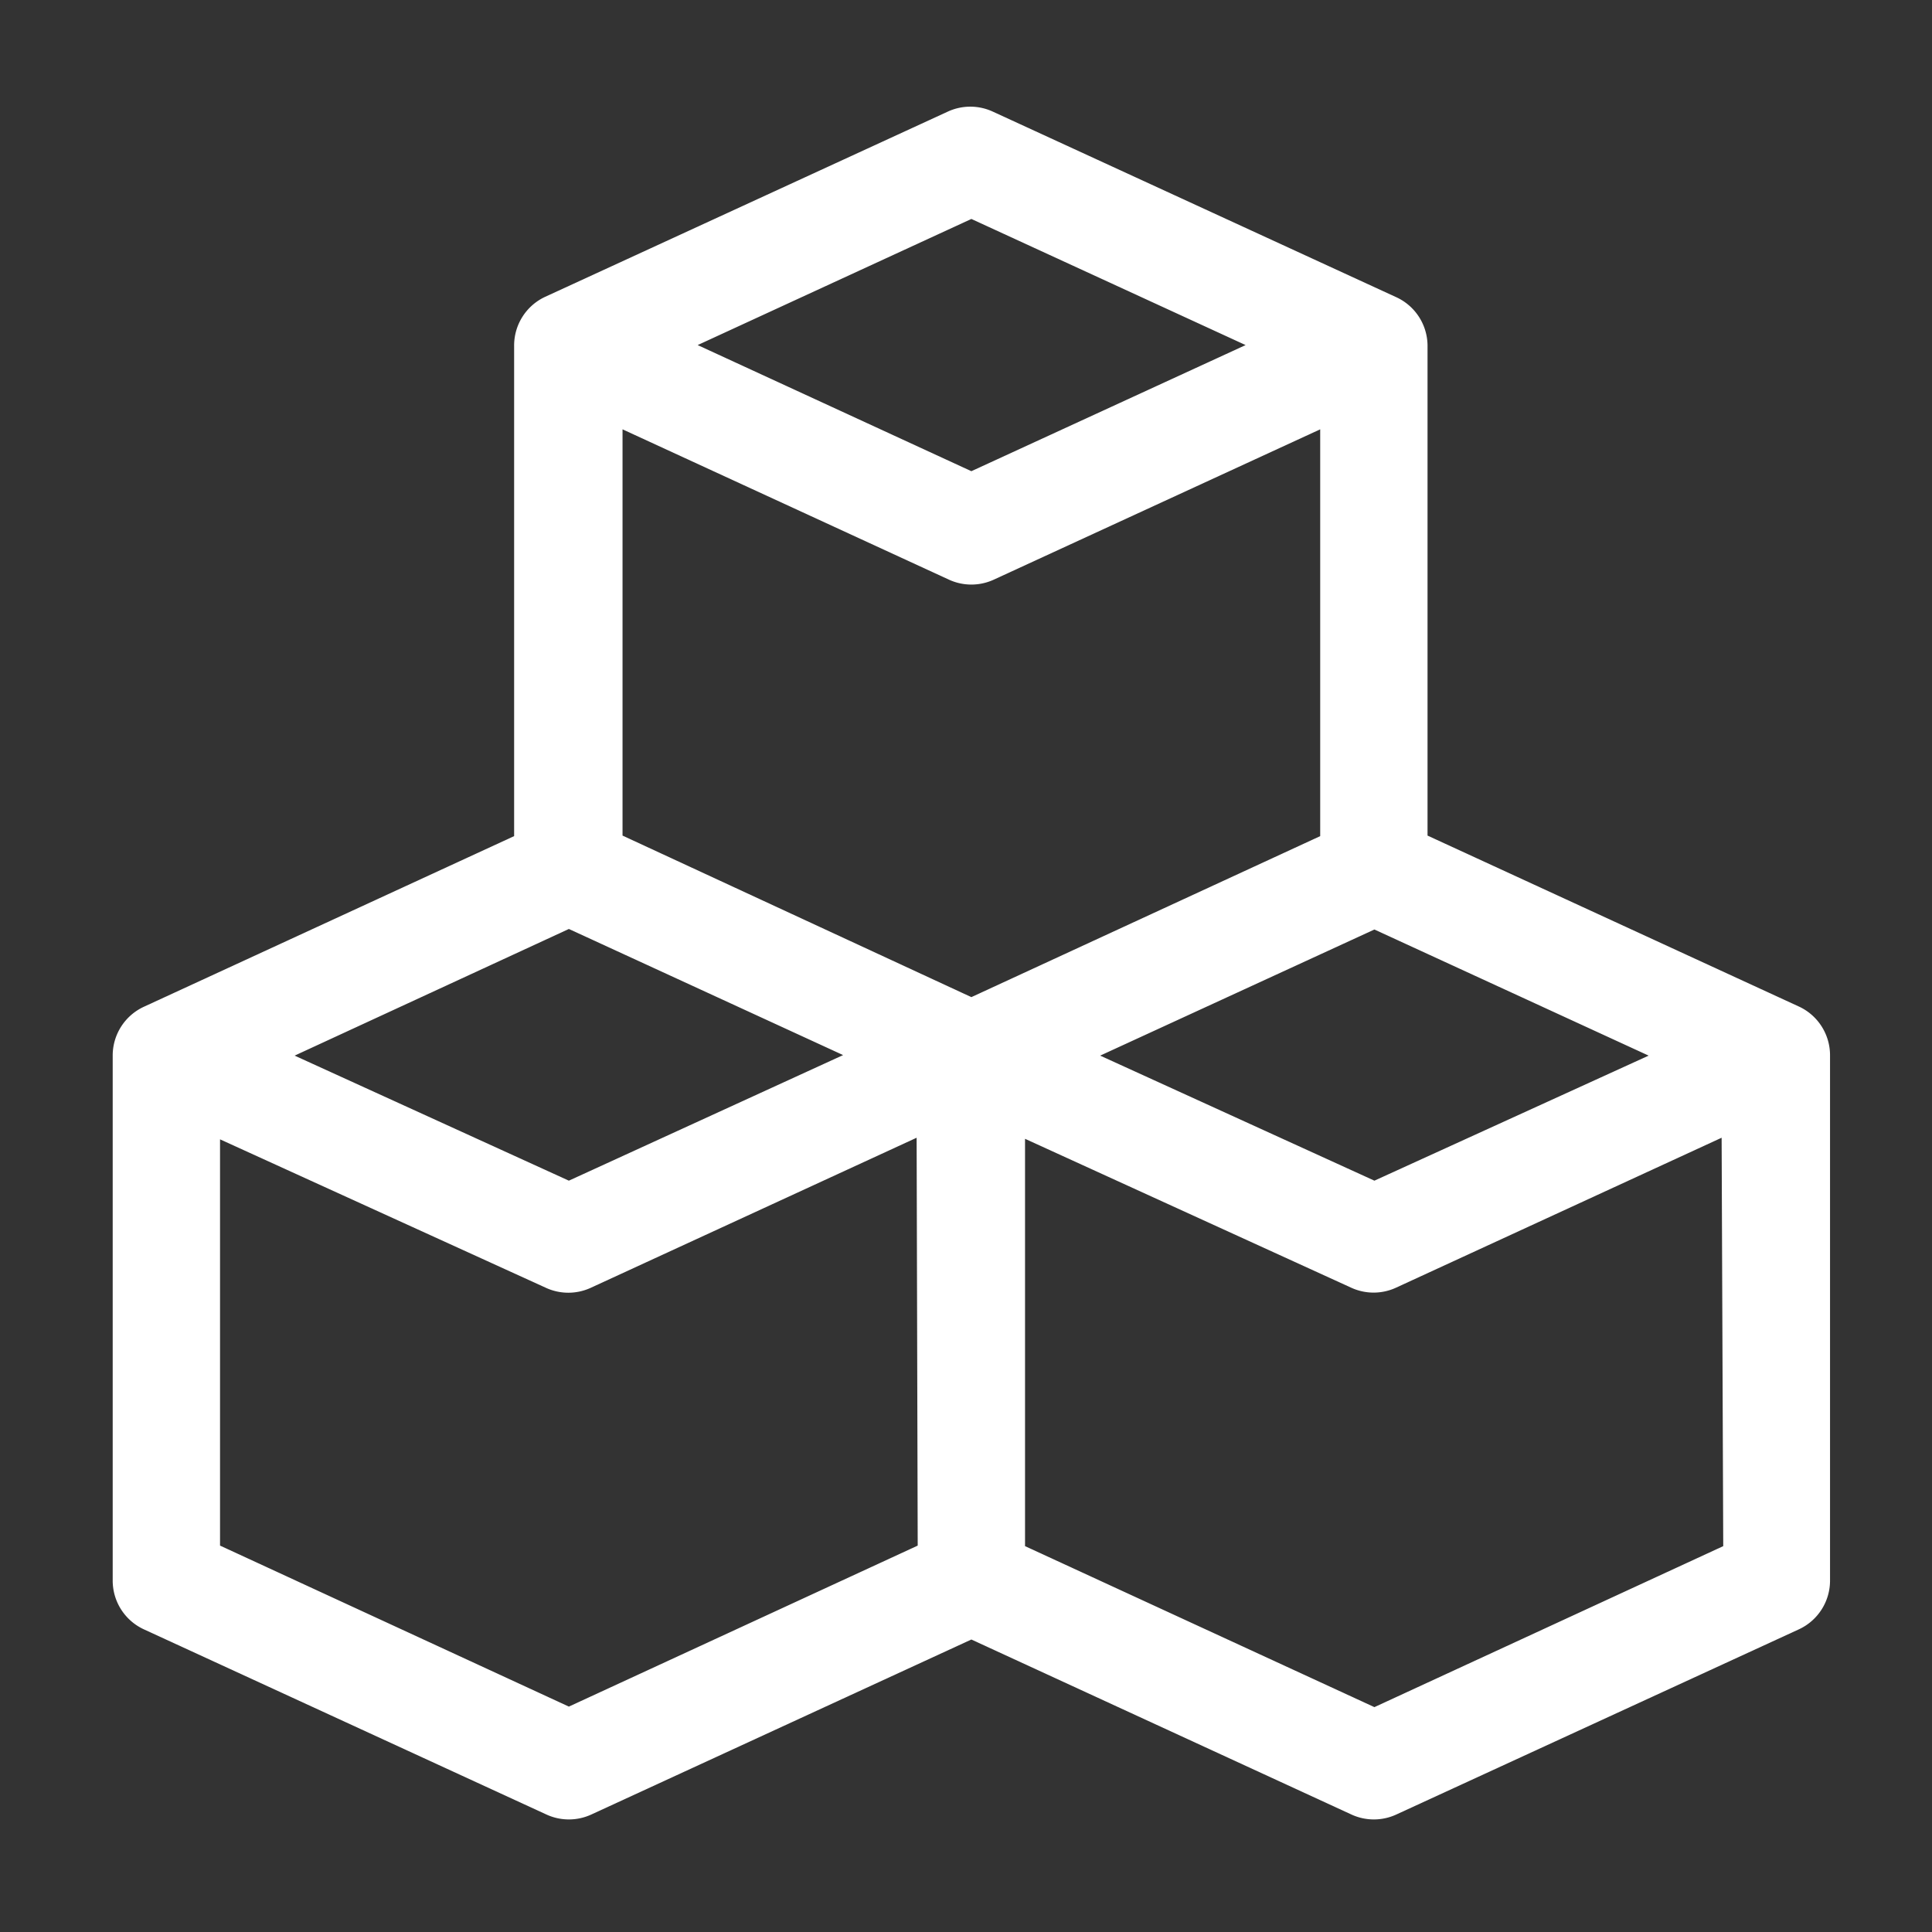
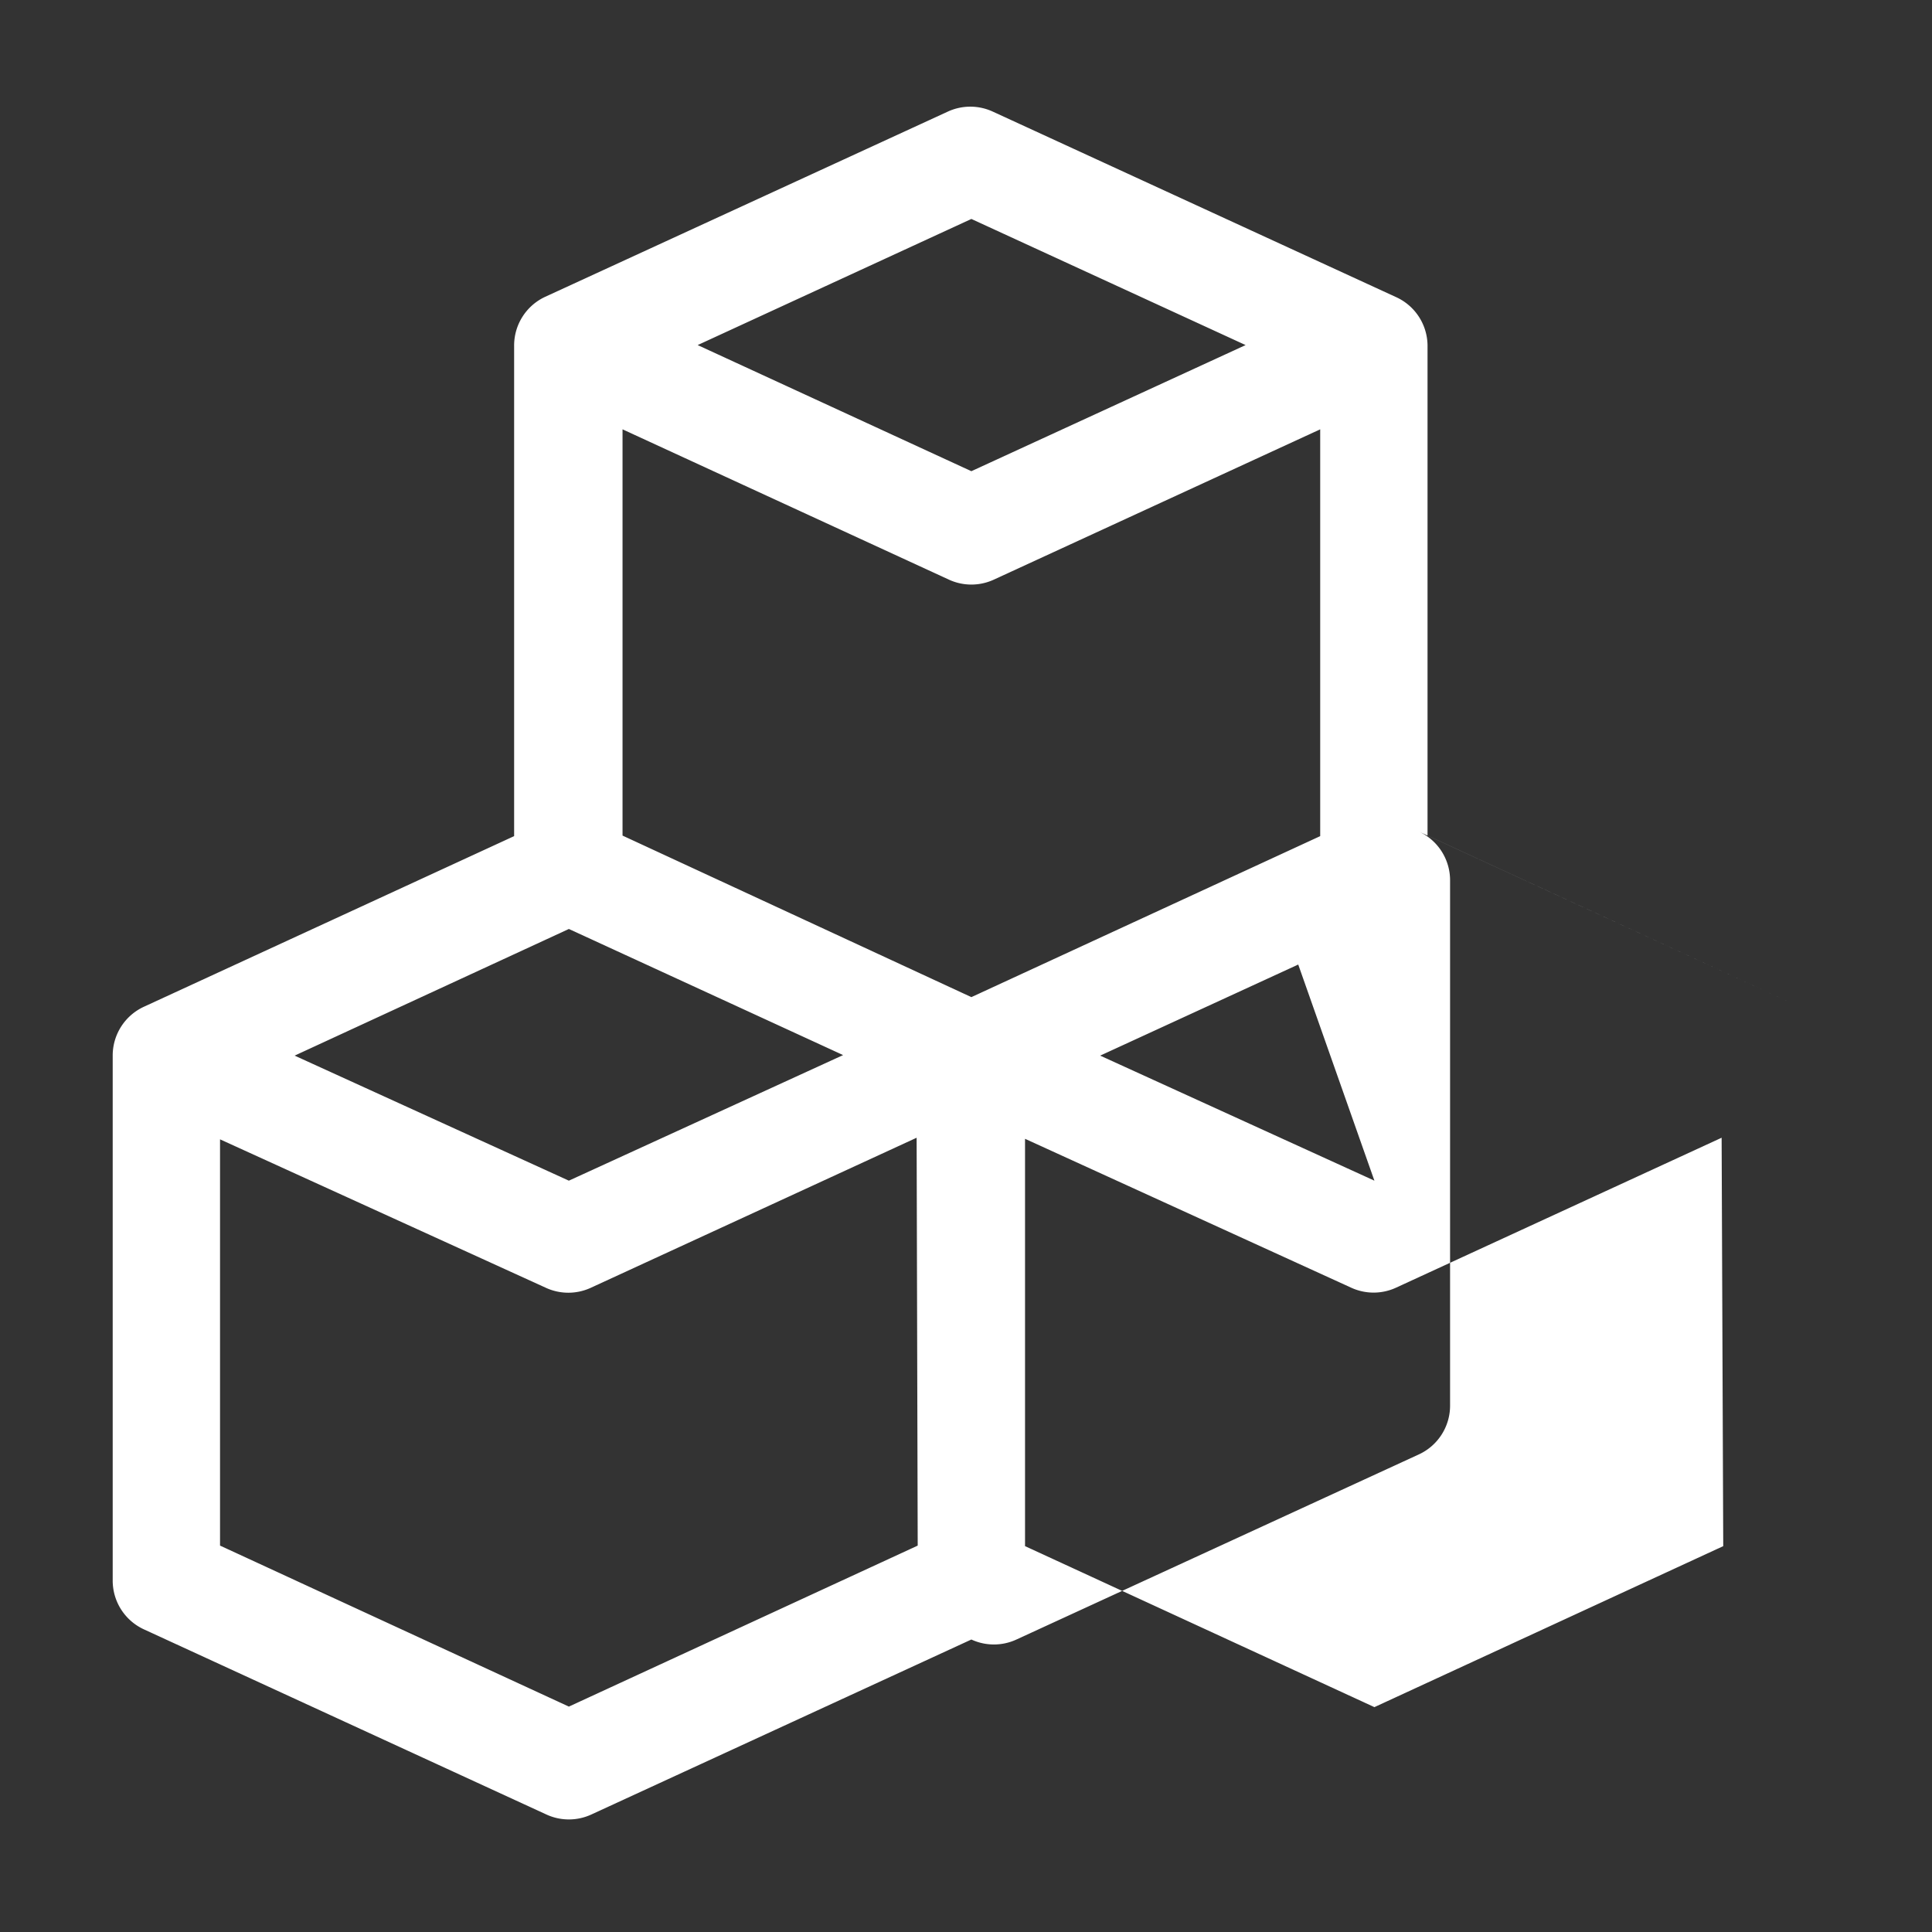
<svg xmlns="http://www.w3.org/2000/svg" width="36" height="36" viewBox="0 0 36 36">
  <rect x="0" y="0" width="36" height="36" fill="#333333" stroke="none" />
-   <path fill="#fff" d="m33.53 18.76l-6.93-3.19V6.43a1 1 0 0 0-.6-.9l-7.5-3.45a1 1 0 0 0-.84 0l-7.5 3.45a1 1 0 0 0-.58.91v9.14l-6.9 3.18a1 1 0 0 0-.58.91v9.78a1 1 0 0 0 .58.91l7.5 3.45a1 1 0 0 0 .84 0l7.08-3.26l7.08 3.26a1 1 0 0 0 .84 0l7.5-3.45a1 1 0 0 0 .58-.91v-9.78a1 1 0 0 0-.57-.91m-2.81.91L25.61 22l-5.11-2.33l5.11-2.35ZM18.1 4.08l5.11 2.35l-5.11 2.35L13 6.43Zm-7.5 13.23l5.11 2.35L10.6 22l-5.11-2.33Zm6.5 11.49l-6.5 3l-6.5-3v-7.57L10.18 24a1 1 0 0 0 .82 0l6.08-2.8Zm-5.5-13.23V8l6.08 2.8a1 1 0 0 0 .84 0L24.6 8v7.58l-6.5 3Zm20.51 13.24l-6.5 3l-6.51-3v-7.59L25.19 24a1 1 0 0 0 .81 0l6.08-2.8Z" class="clr-i-outline clr-i-outline-path-1" />
-   <path fill="none" d="M0 0h36v36H0z" />
+   <path fill="#fff" d="m33.53 18.76l-6.93-3.19V6.43a1 1 0 0 0-.6-.9l-7.5-3.45a1 1 0 0 0-.84 0l-7.5 3.45a1 1 0 0 0-.58.91v9.14l-6.9 3.18a1 1 0 0 0-.58.91v9.78a1 1 0 0 0 .58.91l7.5 3.45a1 1 0 0 0 .84 0l7.08-3.26a1 1 0 0 0 .84 0l7.5-3.45a1 1 0 0 0 .58-.91v-9.78a1 1 0 0 0-.57-.91m-2.81.91L25.61 22l-5.11-2.33l5.11-2.35ZM18.1 4.08l5.11 2.35l-5.11 2.35L13 6.43Zm-7.5 13.23l5.11 2.35L10.6 22l-5.11-2.33Zm6.5 11.49l-6.5 3l-6.5-3v-7.57L10.18 24a1 1 0 0 0 .82 0l6.08-2.8Zm-5.5-13.23V8l6.08 2.8a1 1 0 0 0 .84 0L24.6 8v7.58l-6.5 3Zm20.51 13.24l-6.5 3l-6.51-3v-7.59L25.19 24a1 1 0 0 0 .81 0l6.08-2.8Z" class="clr-i-outline clr-i-outline-path-1" />
</svg>